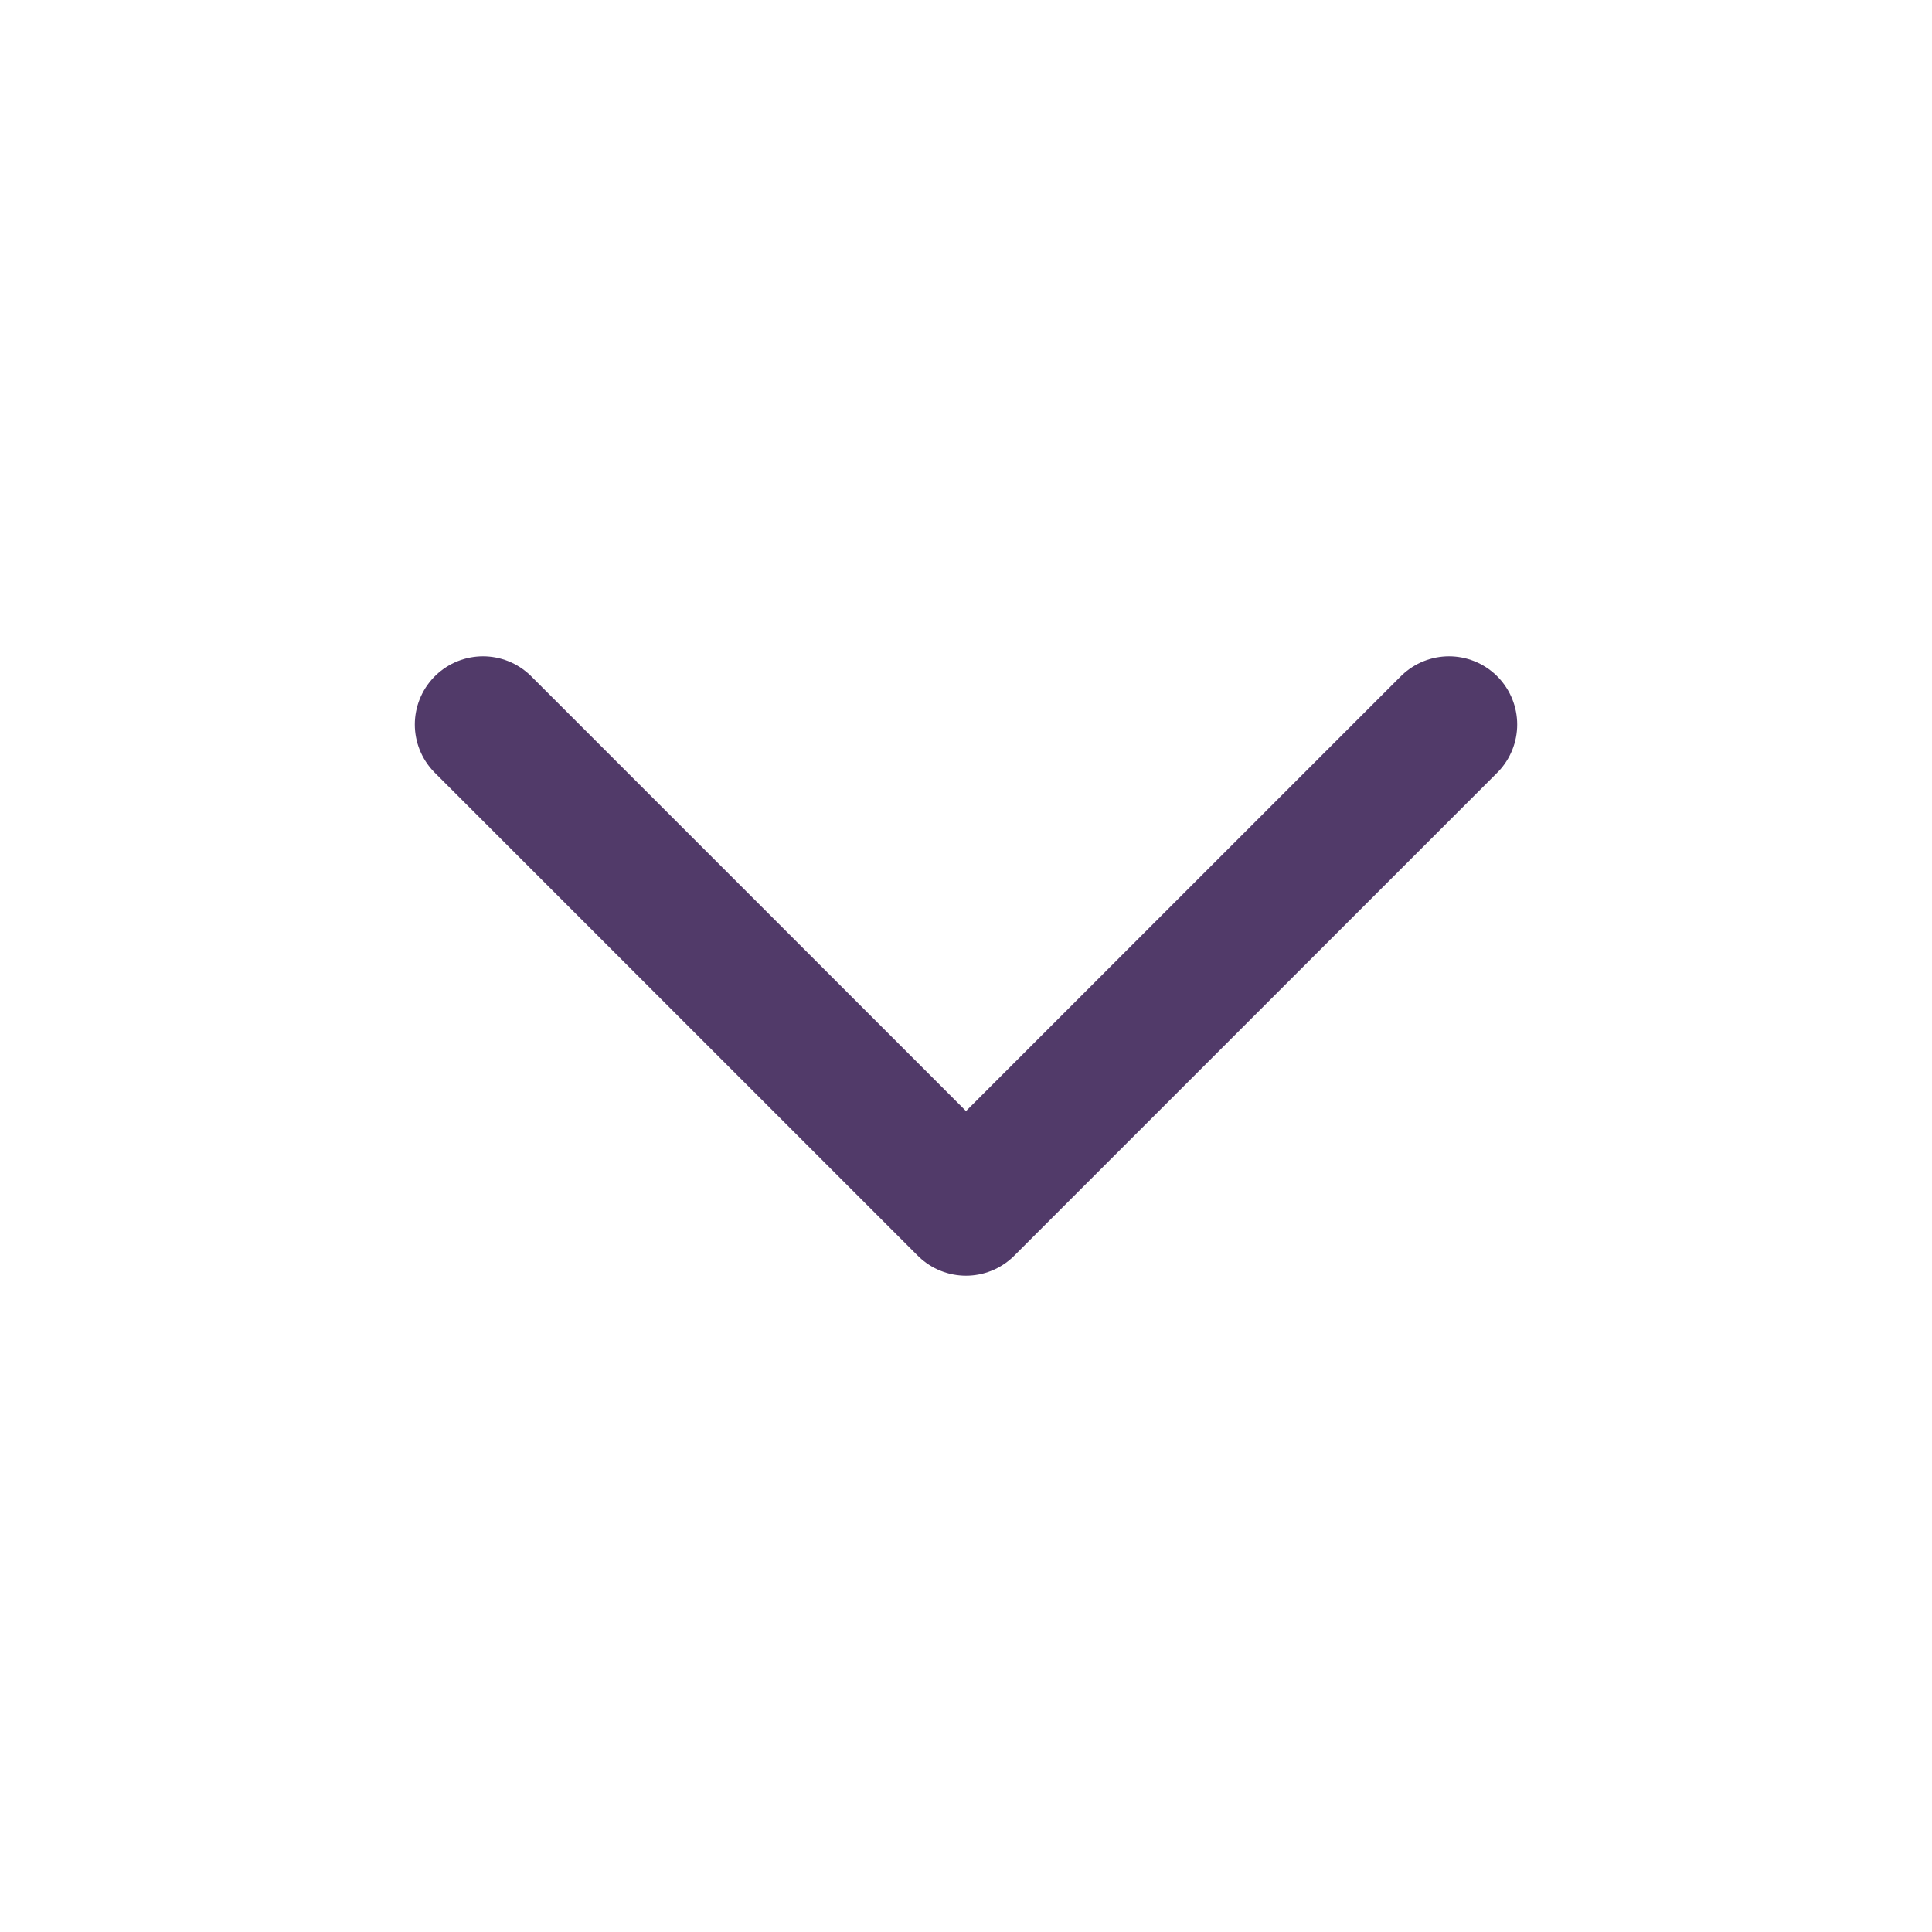
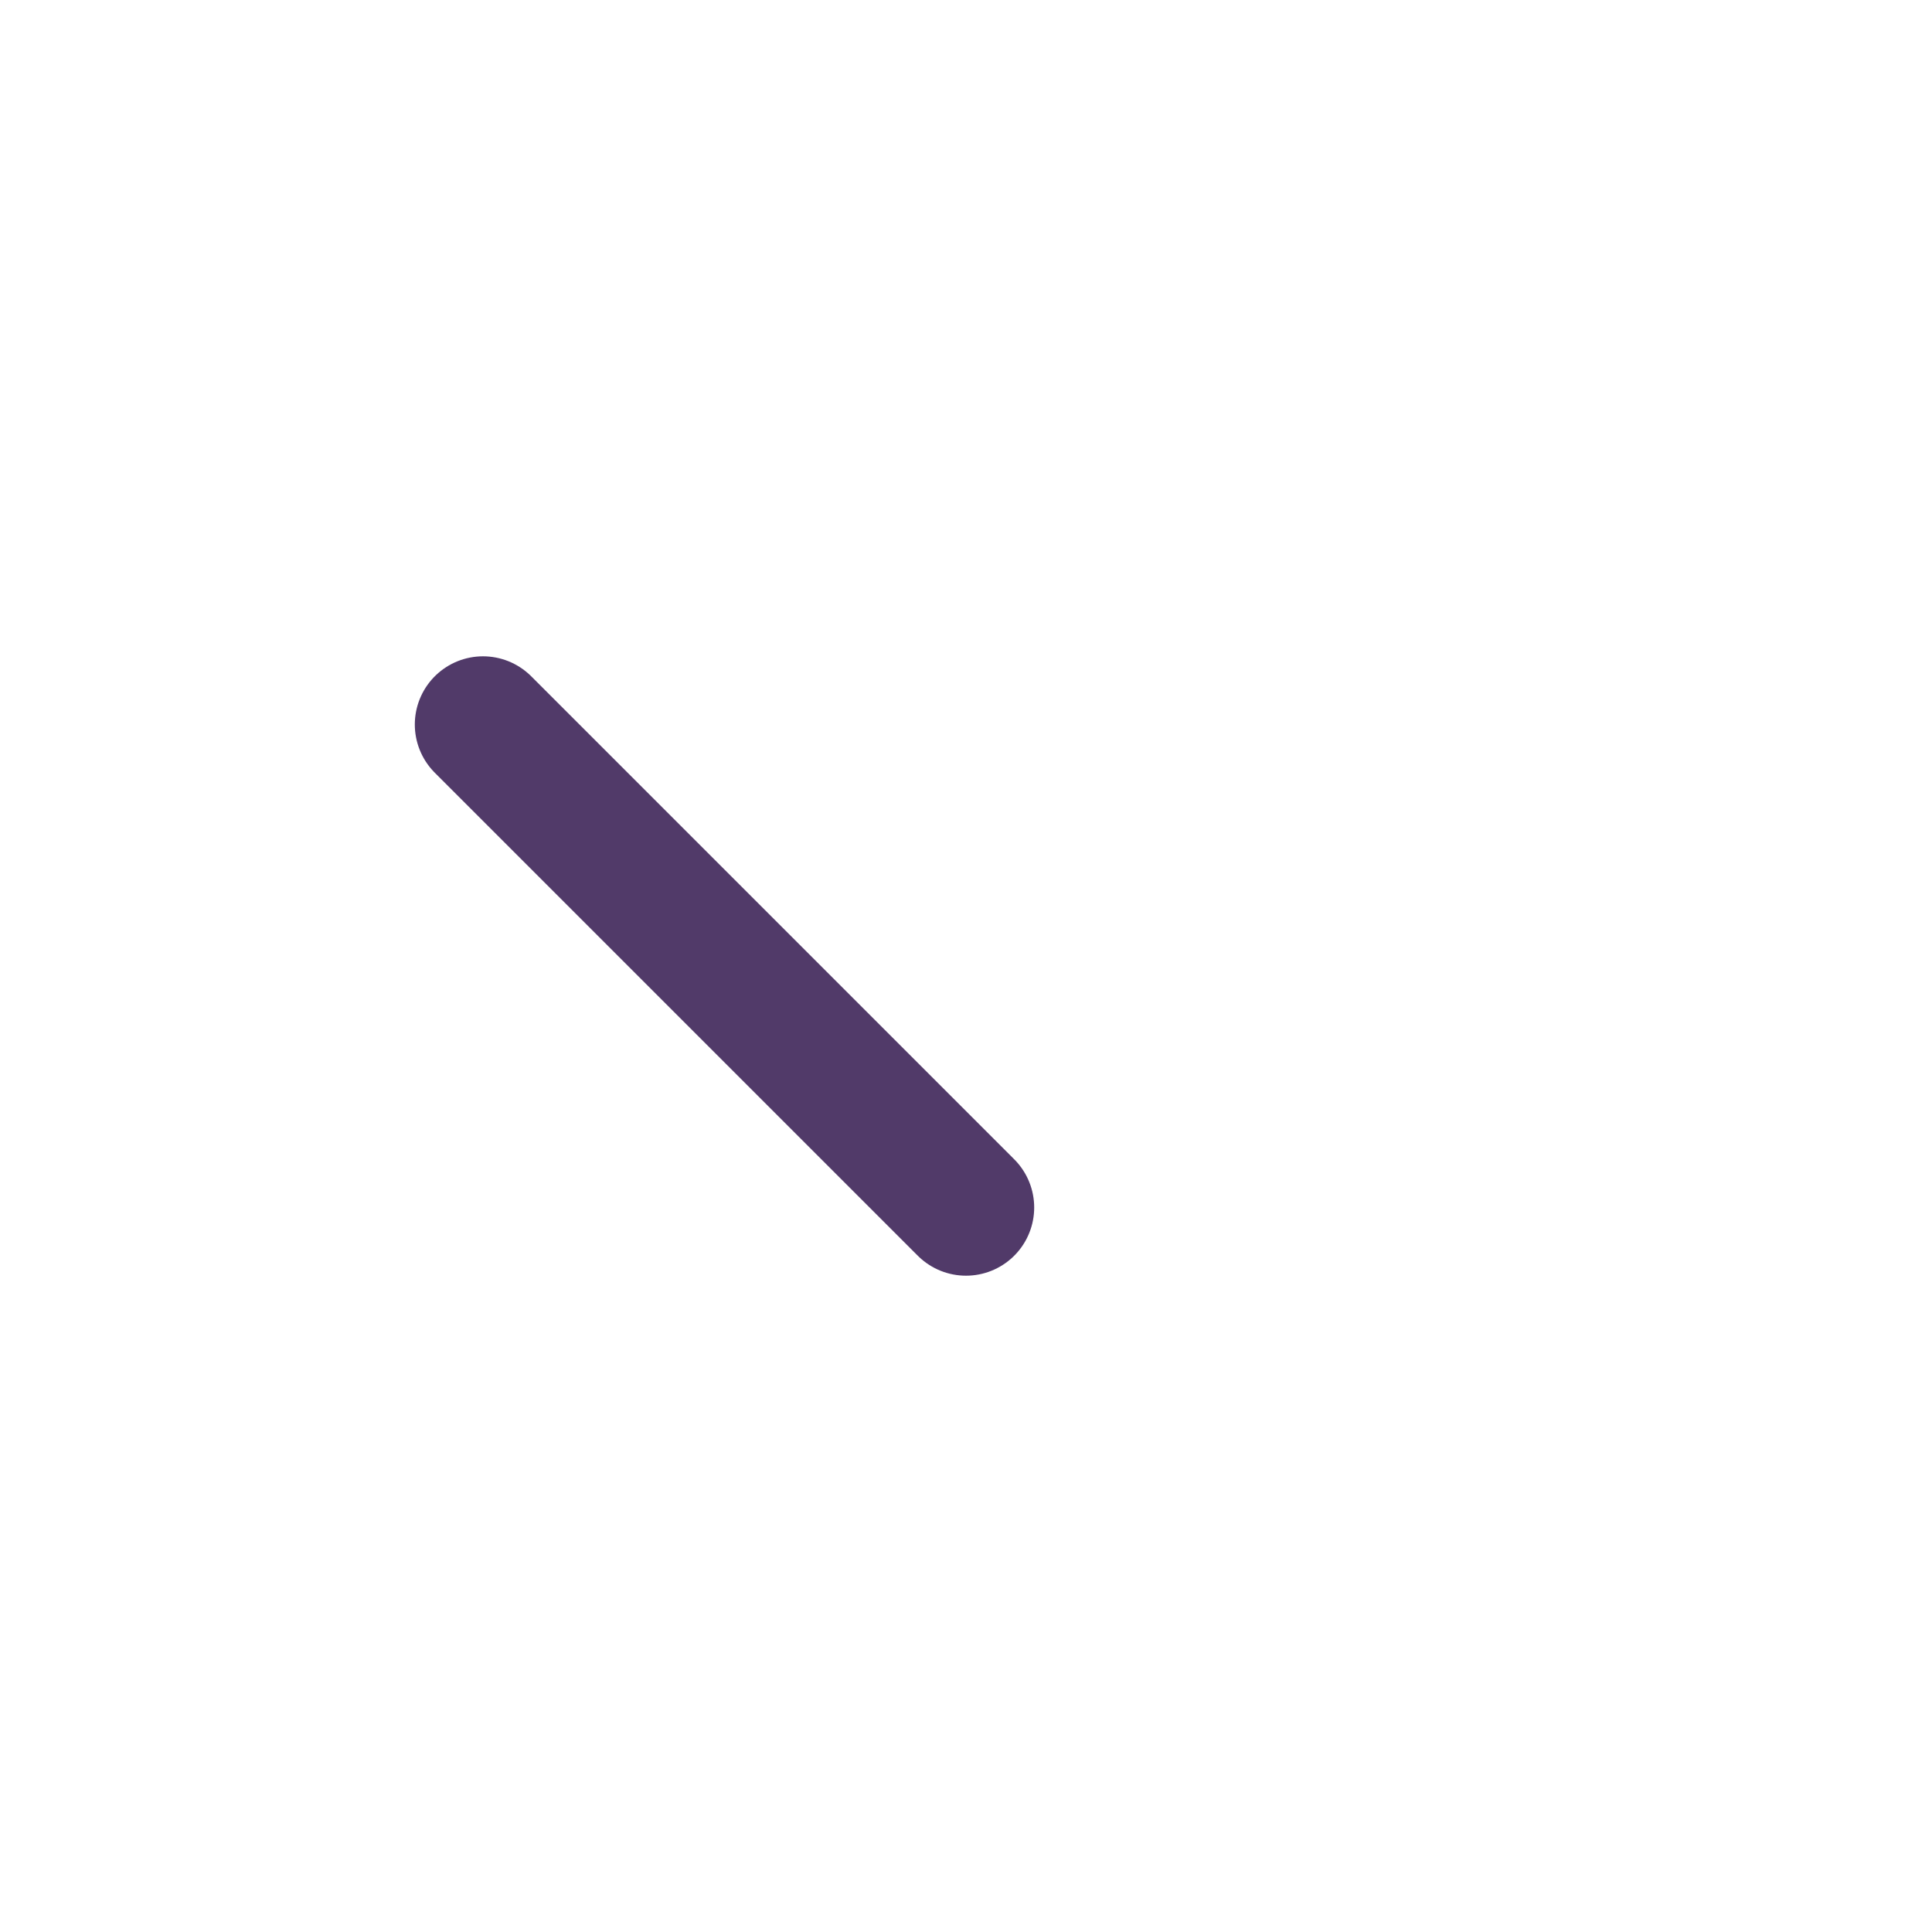
<svg xmlns="http://www.w3.org/2000/svg" width="34" height="34" viewBox="0 0 34 34" fill="none">
-   <path d="M8.5 12.75L17 21.25L25.5 12.75" stroke="#513A69" stroke-width="2.4" stroke-linecap="round" stroke-linejoin="round" />
+   <path d="M8.5 12.75L17 21.25" stroke="#513A69" stroke-width="2.4" stroke-linecap="round" stroke-linejoin="round" />
</svg>